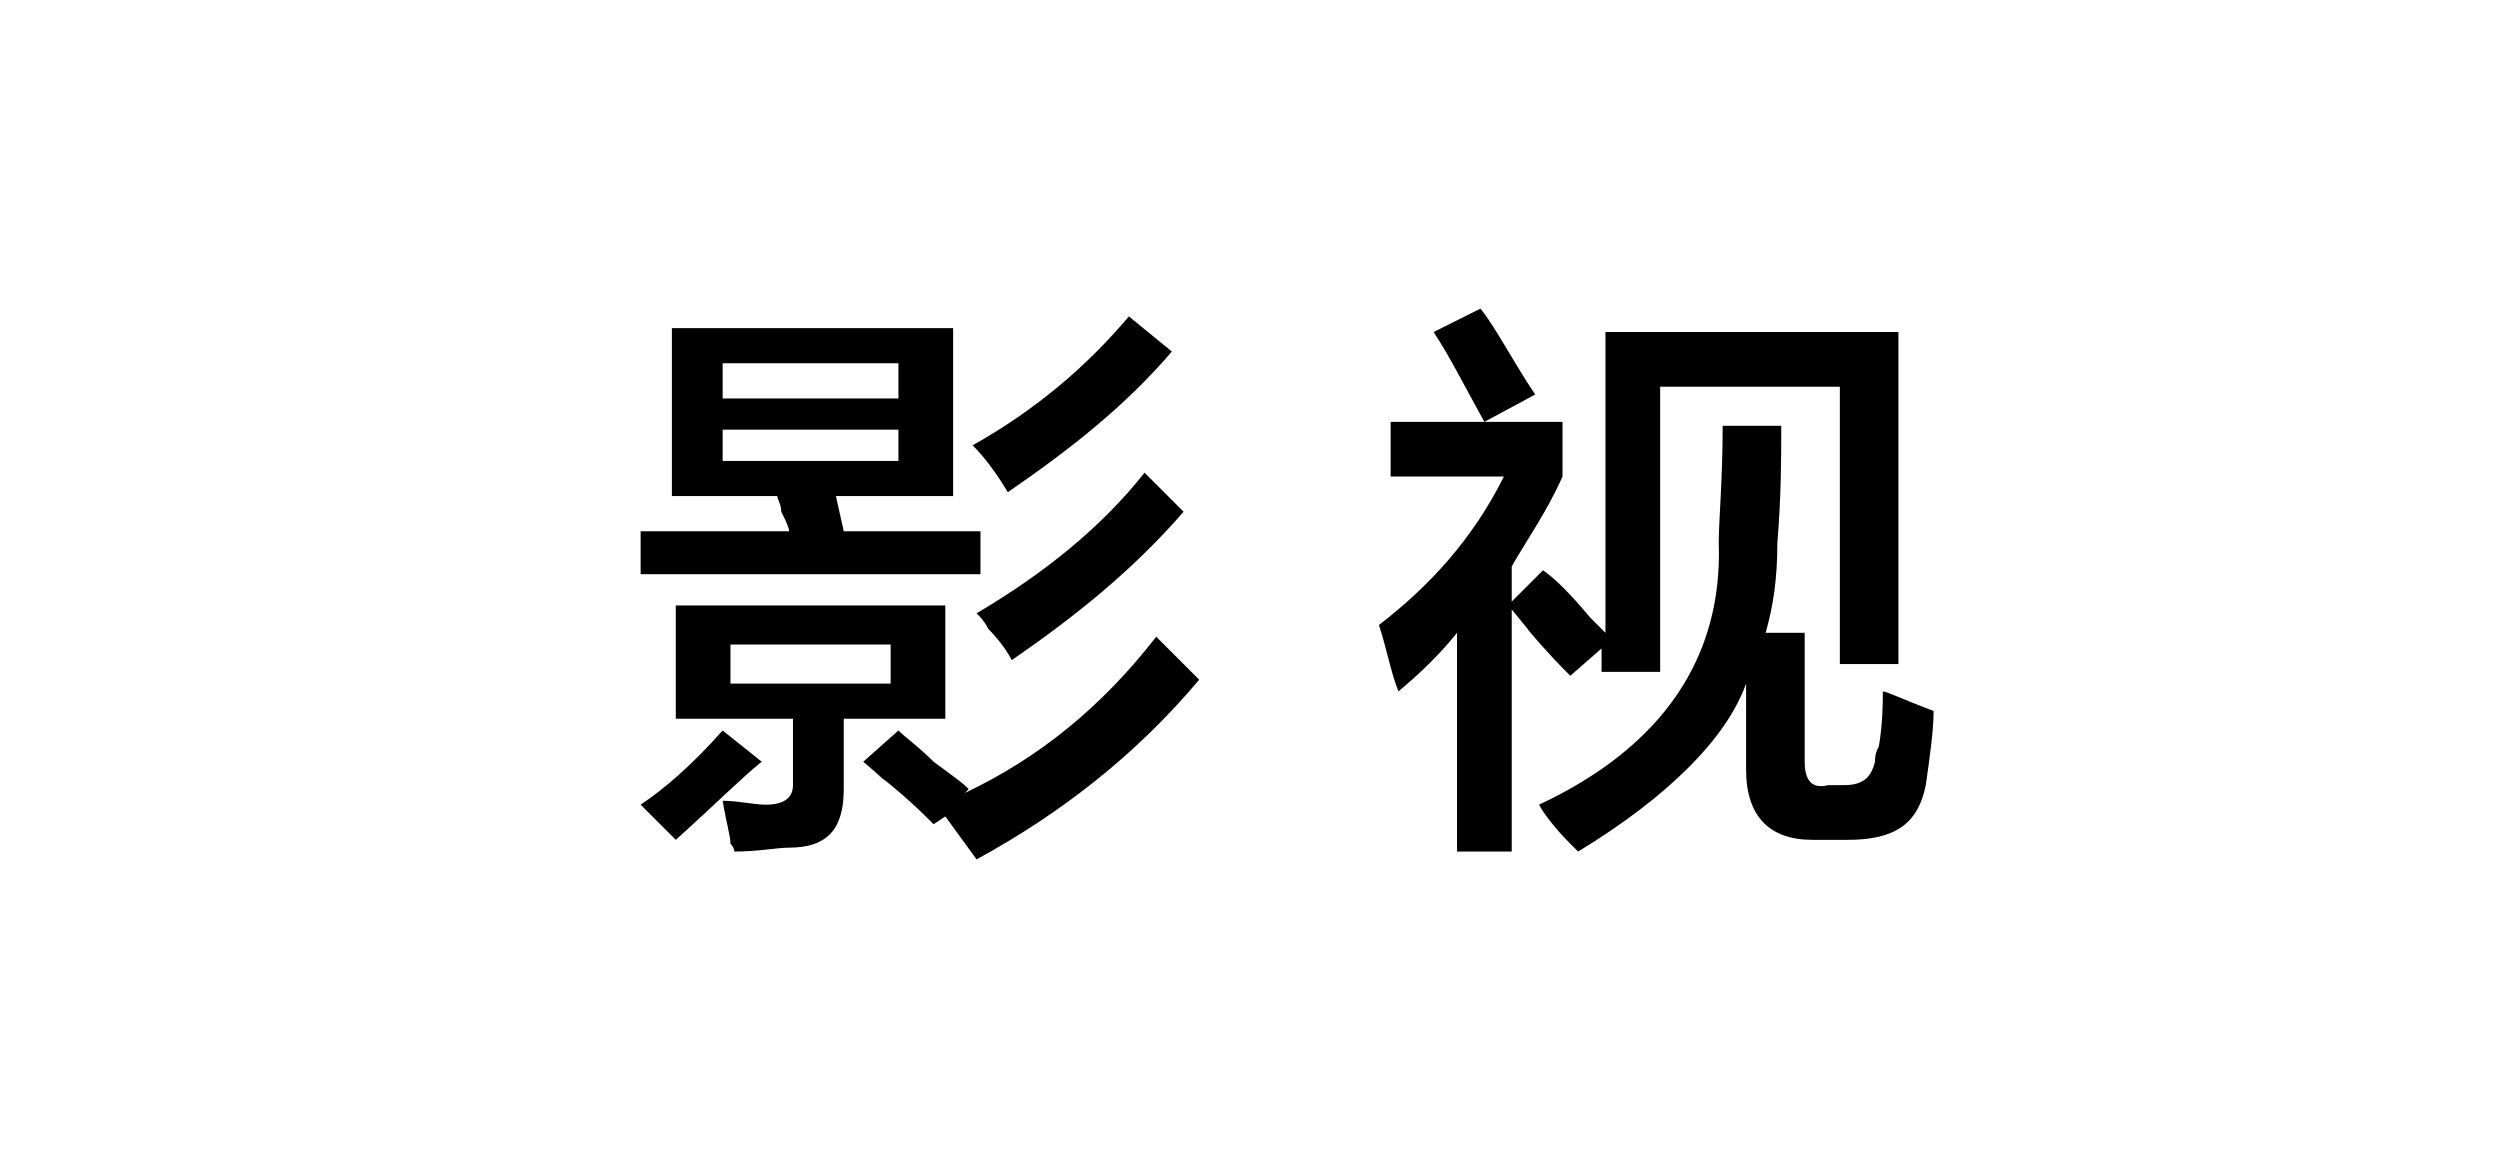
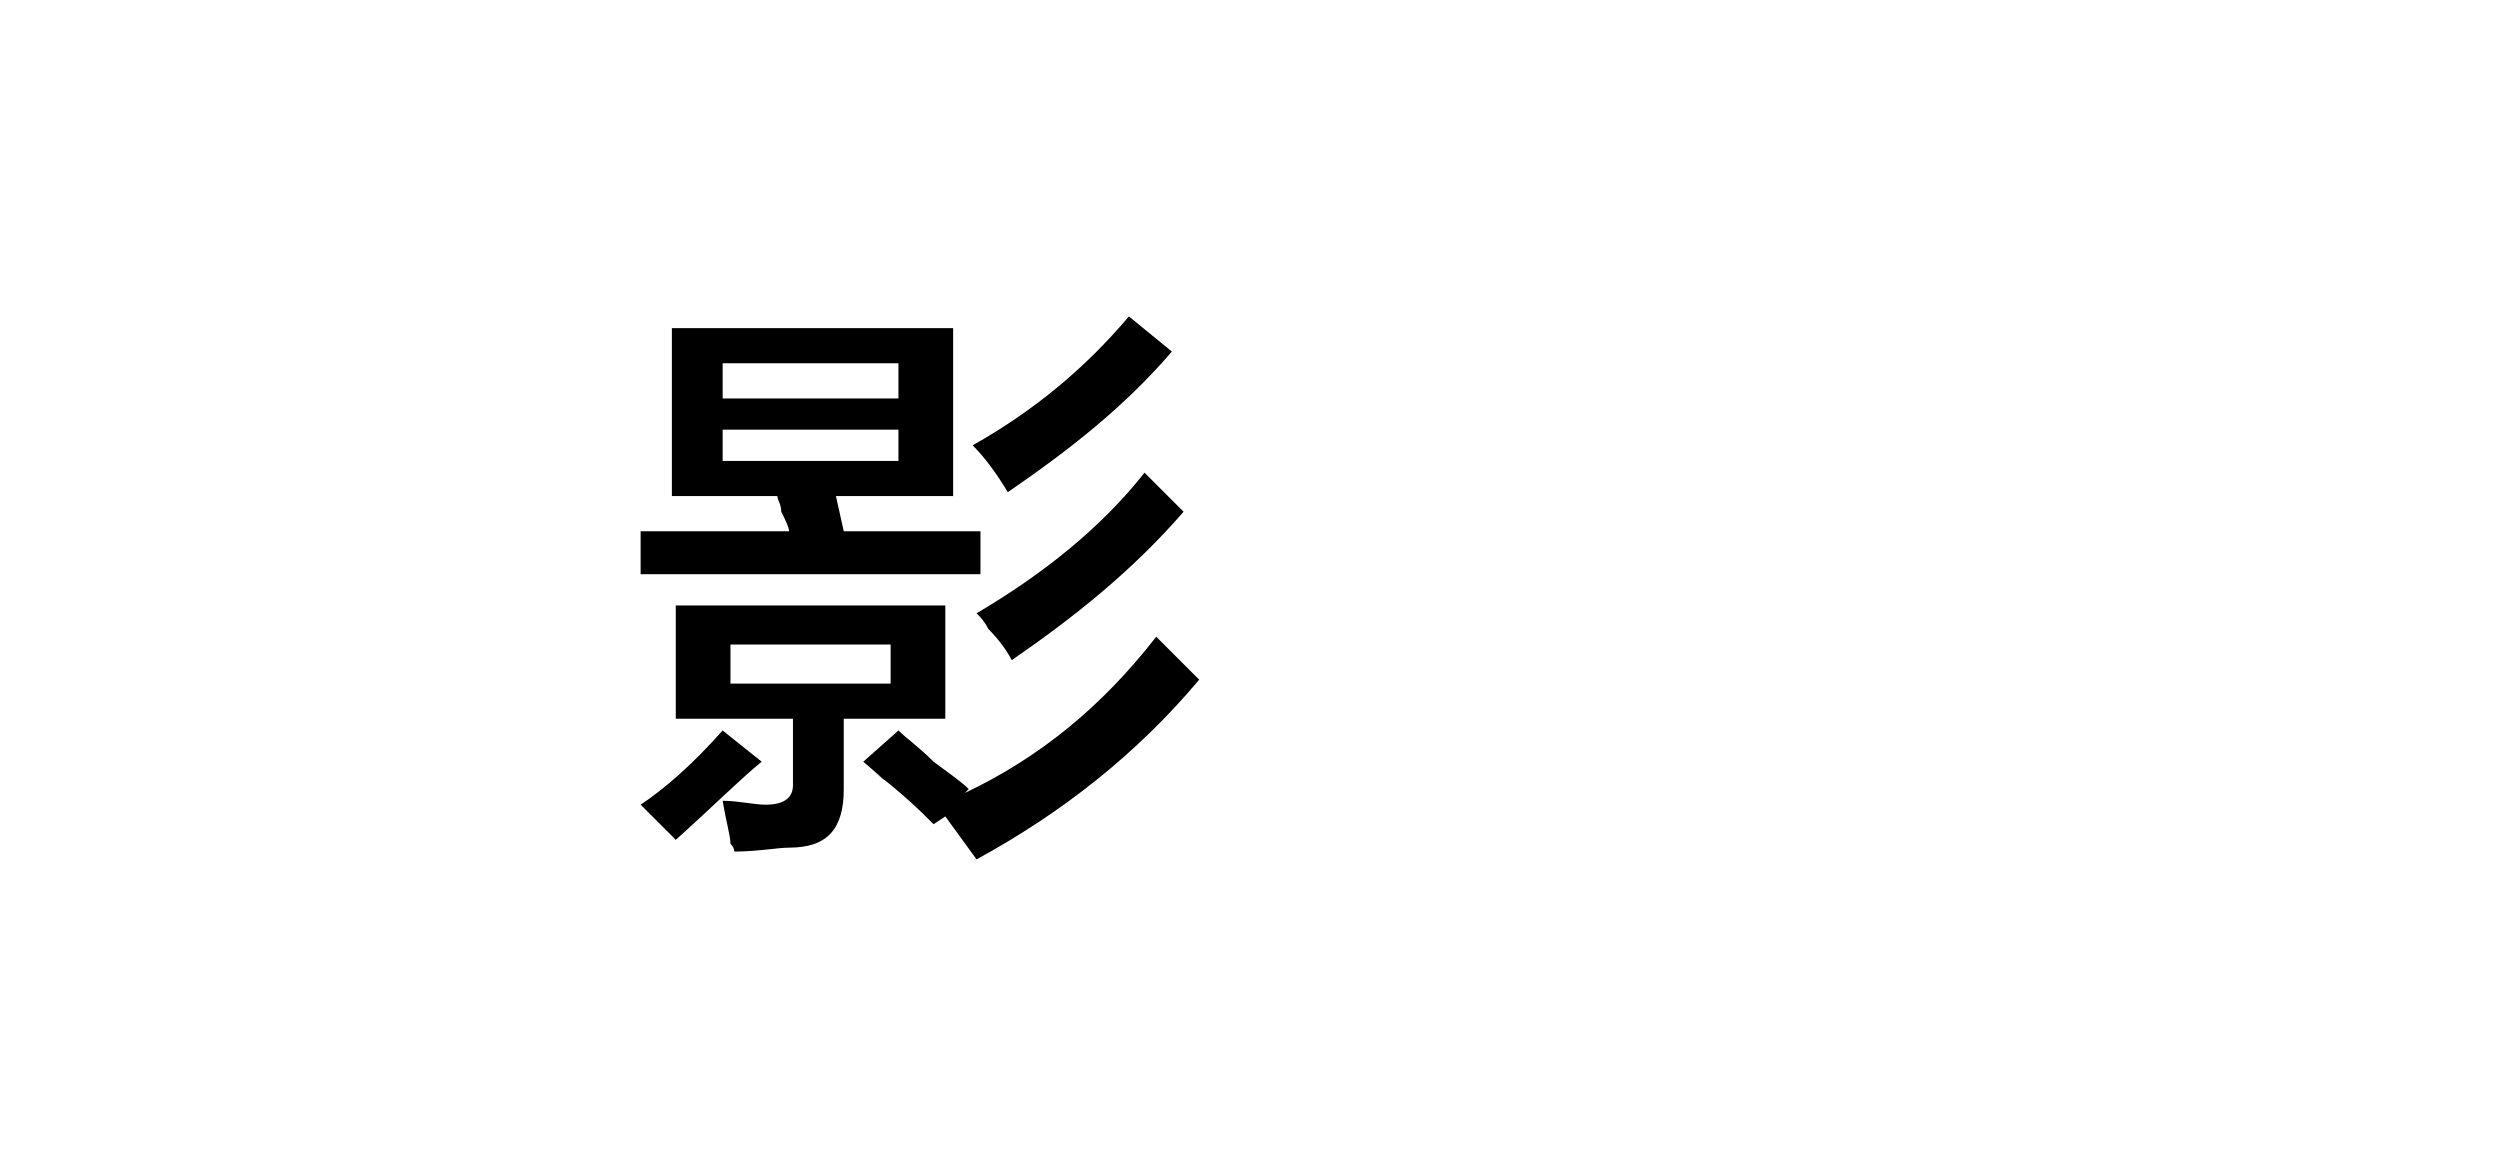
<svg xmlns="http://www.w3.org/2000/svg" version="1.1" id="图层_1" x="0px" y="0px" width="64px" height="30px" viewBox="0 0 64 30" style="enable-background:new 0 0 64 30;" xml:space="preserve">
  <g id="XMLID_20_">
    <path id="XMLID_28_" d="M17.3,21.5l-0.9-0.9c0.6-0.4,1.3-1,2.1-1.9l1,0.8C19,19.9,18.3,20.6,17.3,21.5z M17.2,12.7V8.4h7.2v4.3h-3   l0.2,0.9h3.5v1.1h-8.7v-1.1h3.8c0-0.1-0.1-0.3-0.2-0.5c0-0.2-0.1-0.3-0.1-0.4H17.2z M17.3,18.4v-2.9h6.9v2.9h-2.6v1.8   c0,1-0.4,1.5-1.4,1.5c-0.3,0-0.8,0.1-1.4,0.1c0,0,0-0.1-0.1-0.2c0-0.2-0.1-0.5-0.2-1.1c0.4,0,0.8,0.1,1.1,0.1   c0.5,0,0.7-0.2,0.7-0.5v-1.7H17.3z M18.5,9.3v0.9H23V9.3H18.5z M18.5,11v0.8H23V11H18.5z M18.7,16.5v1h4.1v-1H18.7z M23.9,21.1   c-0.3-0.3-0.8-0.8-1.6-1.4c0.5,0.4,0.5,0.4-0.2-0.2l0.9-0.8c0.2,0.2,0.5,0.4,0.9,0.8c0.4,0.3,0.7,0.5,0.9,0.7l-0.1,0.1   c1.9-0.9,3.5-2.2,4.9-4l1.1,1.1c-1.6,1.9-3.5,3.4-5.7,4.6l-0.8-1.1L23.9,21.1z M25.8,12.6c-0.3-0.5-0.6-0.9-0.9-1.2   c1.6-0.9,2.9-2,4-3.3L30,9C28.8,10.4,27.4,11.5,25.8,12.6z M25.9,16.9c-0.1-0.2-0.3-0.5-0.6-0.8c-0.1-0.2-0.2-0.3-0.3-0.4   c1.7-1,3.2-2.2,4.3-3.6l1,1C29,14.6,27.5,15.8,25.9,16.9z" />
-     <path id="XMLID_38_" d="M40.2,17.3c-0.2-0.2-0.6-0.6-1.1-1.2c0.1,0.1,0,0-0.4-0.5v6.2h-1.4v-5.6c-0.4,0.5-0.9,1-1.5,1.5   c-0.2-0.5-0.3-1.1-0.5-1.7c1.3-1,2.4-2.2,3.2-3.8h-2.9v-1.4H40v1.4c-0.4,0.9-0.9,1.6-1.3,2.3v0.9l0.8-0.8c0.3,0.2,0.7,0.6,1.2,1.2   c0.2,0.2,0.3,0.3,0.4,0.4V8.5h7.5V17h-1.5V9.9h-4.6v7.3h-1.5v-0.6L40.2,17.3z M38,10.8c-0.5-0.9-0.9-1.7-1.3-2.3l1.2-0.6   c0.4,0.5,0.8,1.3,1.4,2.2L38,10.8z M46.4,21.5c-1.1,0-1.7-0.6-1.7-1.8v-2.2c-0.5,1.4-2,2.9-4.3,4.3c0,0-0.1-0.1-0.2-0.2   c-0.4-0.4-0.7-0.8-0.8-1c3.2-1.5,4.7-3.8,4.6-6.7c0-0.6,0.1-1.6,0.1-3h1.5c0,0.8,0,1.8-0.1,3c0,0.9-0.1,1.6-0.3,2.3h1v3.3   c0,0.5,0.2,0.7,0.6,0.6h0.4c0.5,0,0.7-0.2,0.8-0.6c0-0.1,0-0.2,0.1-0.4c0.1-0.6,0.1-1.1,0.1-1.4c0.1,0,0.5,0.2,1.3,0.5   c0,0.5-0.1,1.2-0.2,1.9c-0.2,1-0.8,1.4-2,1.4H46.4z" />
  </g>
</svg>